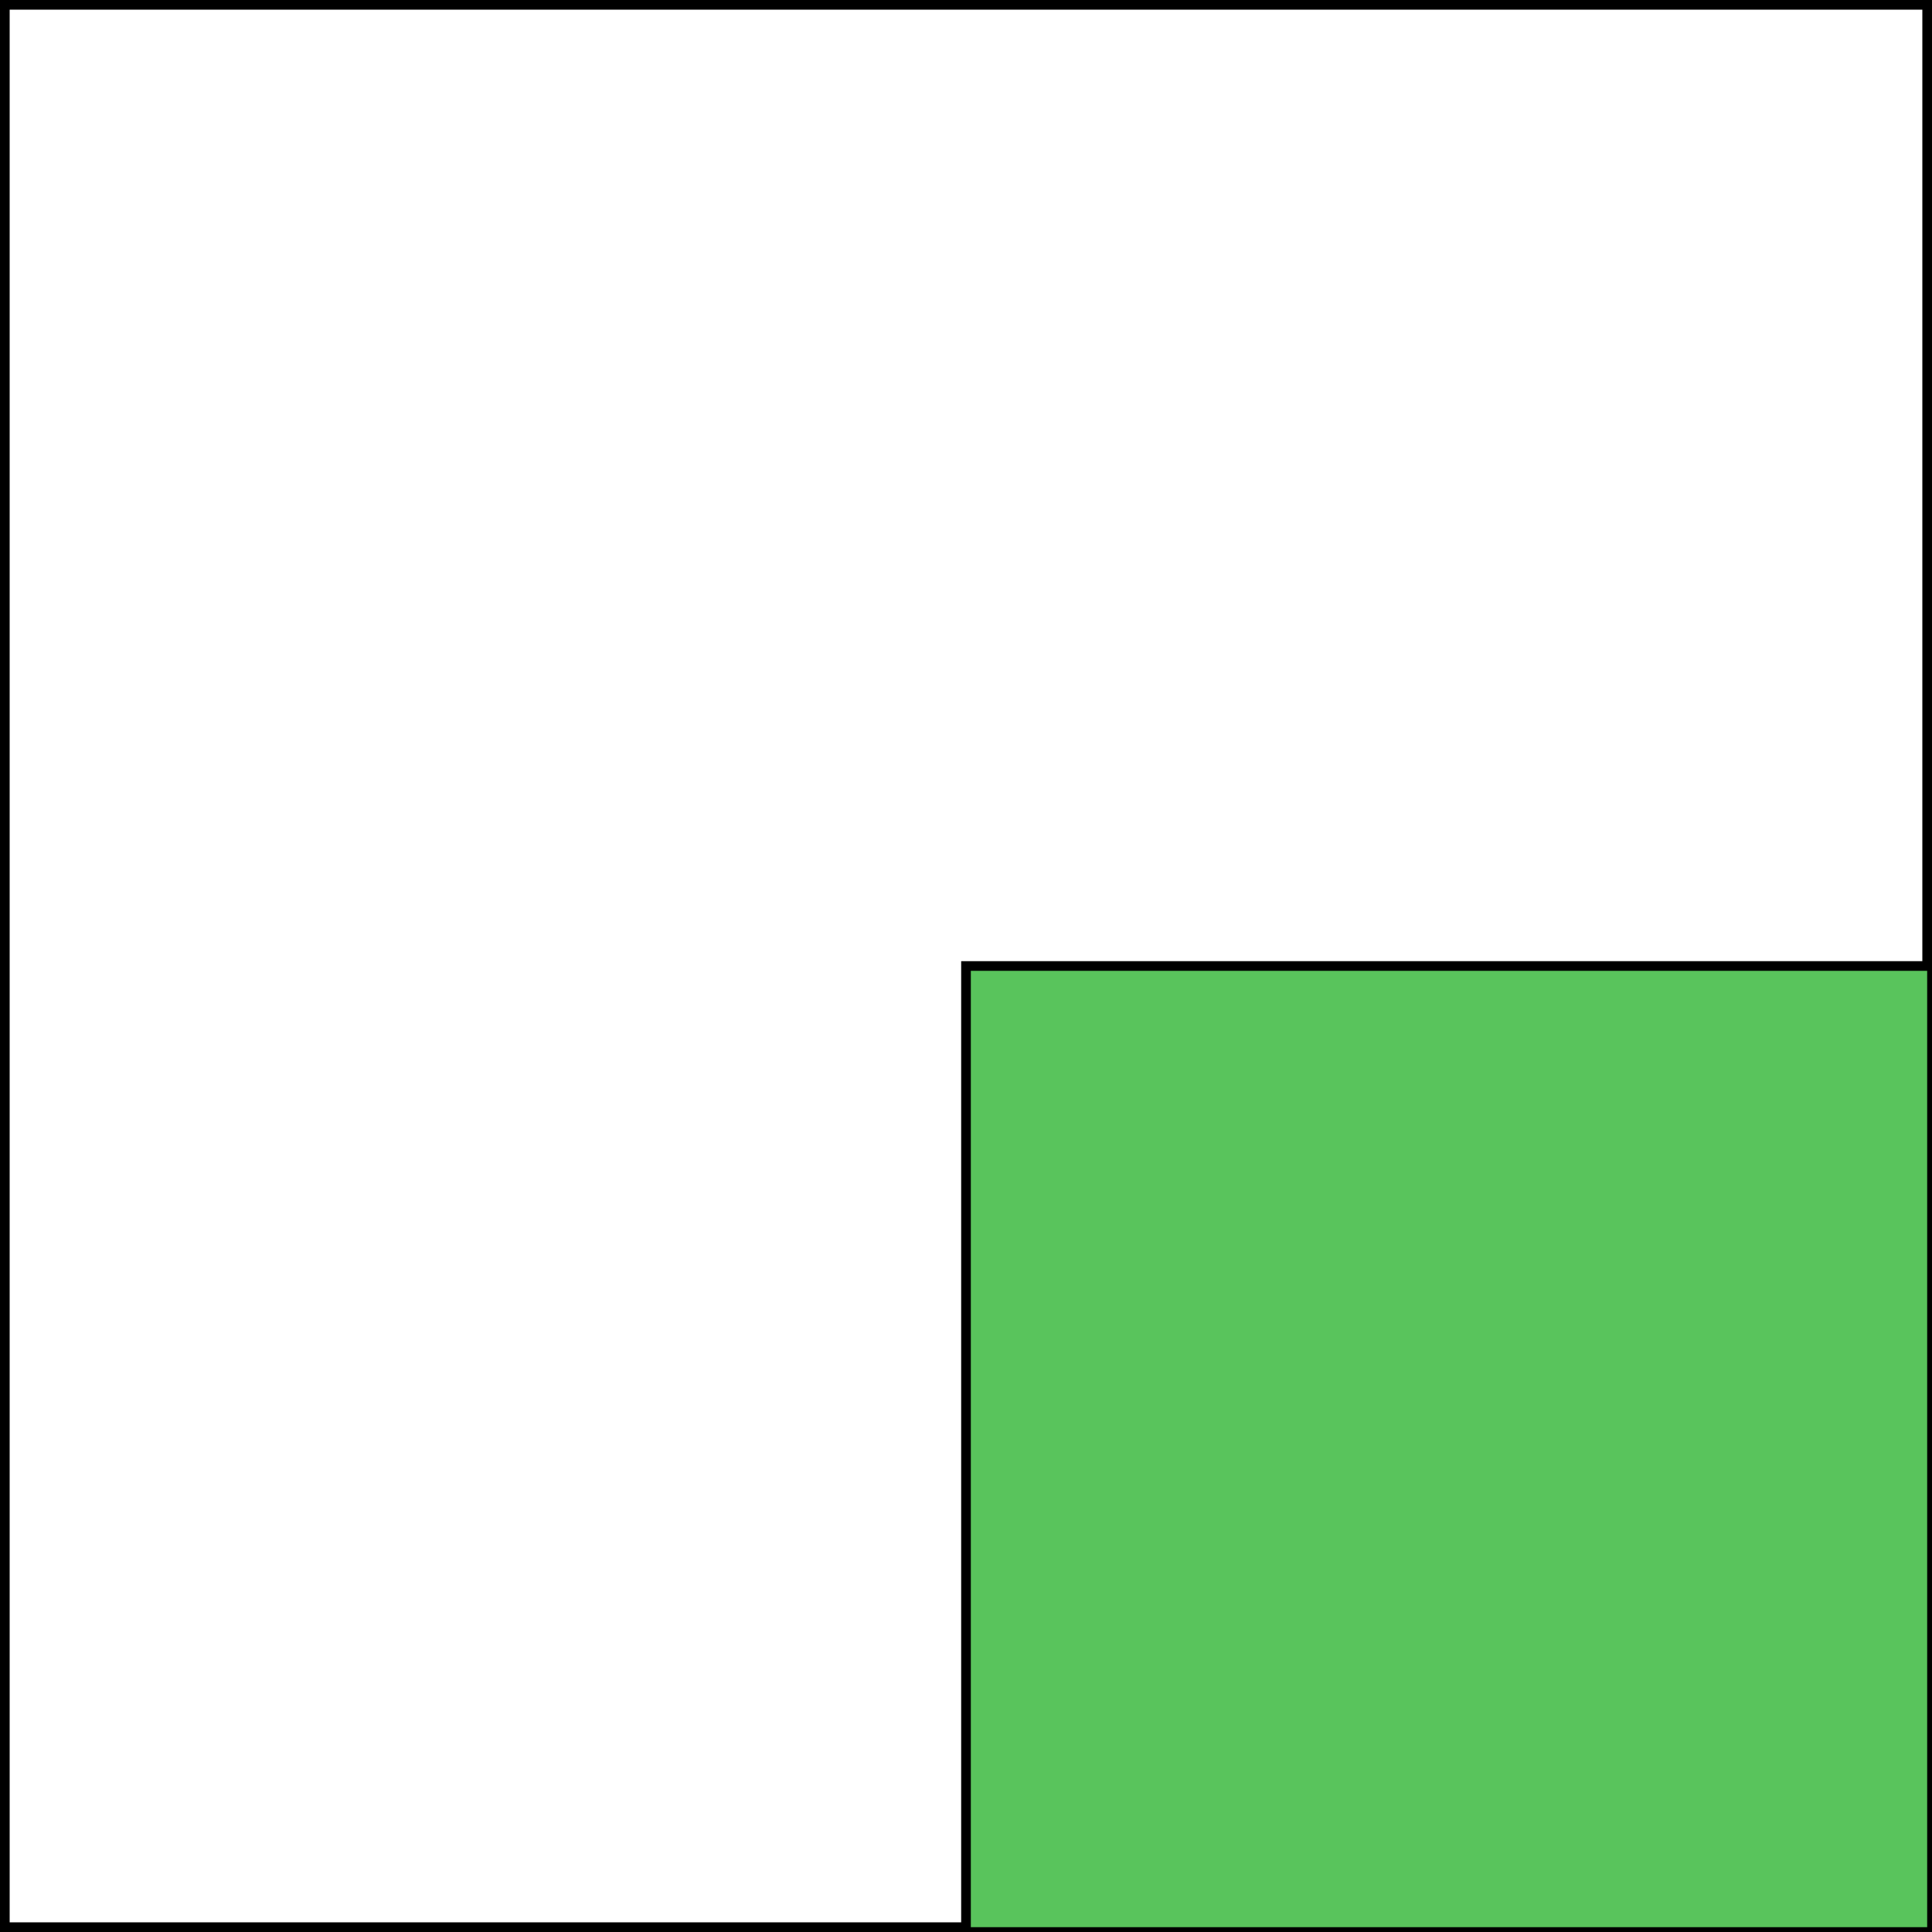
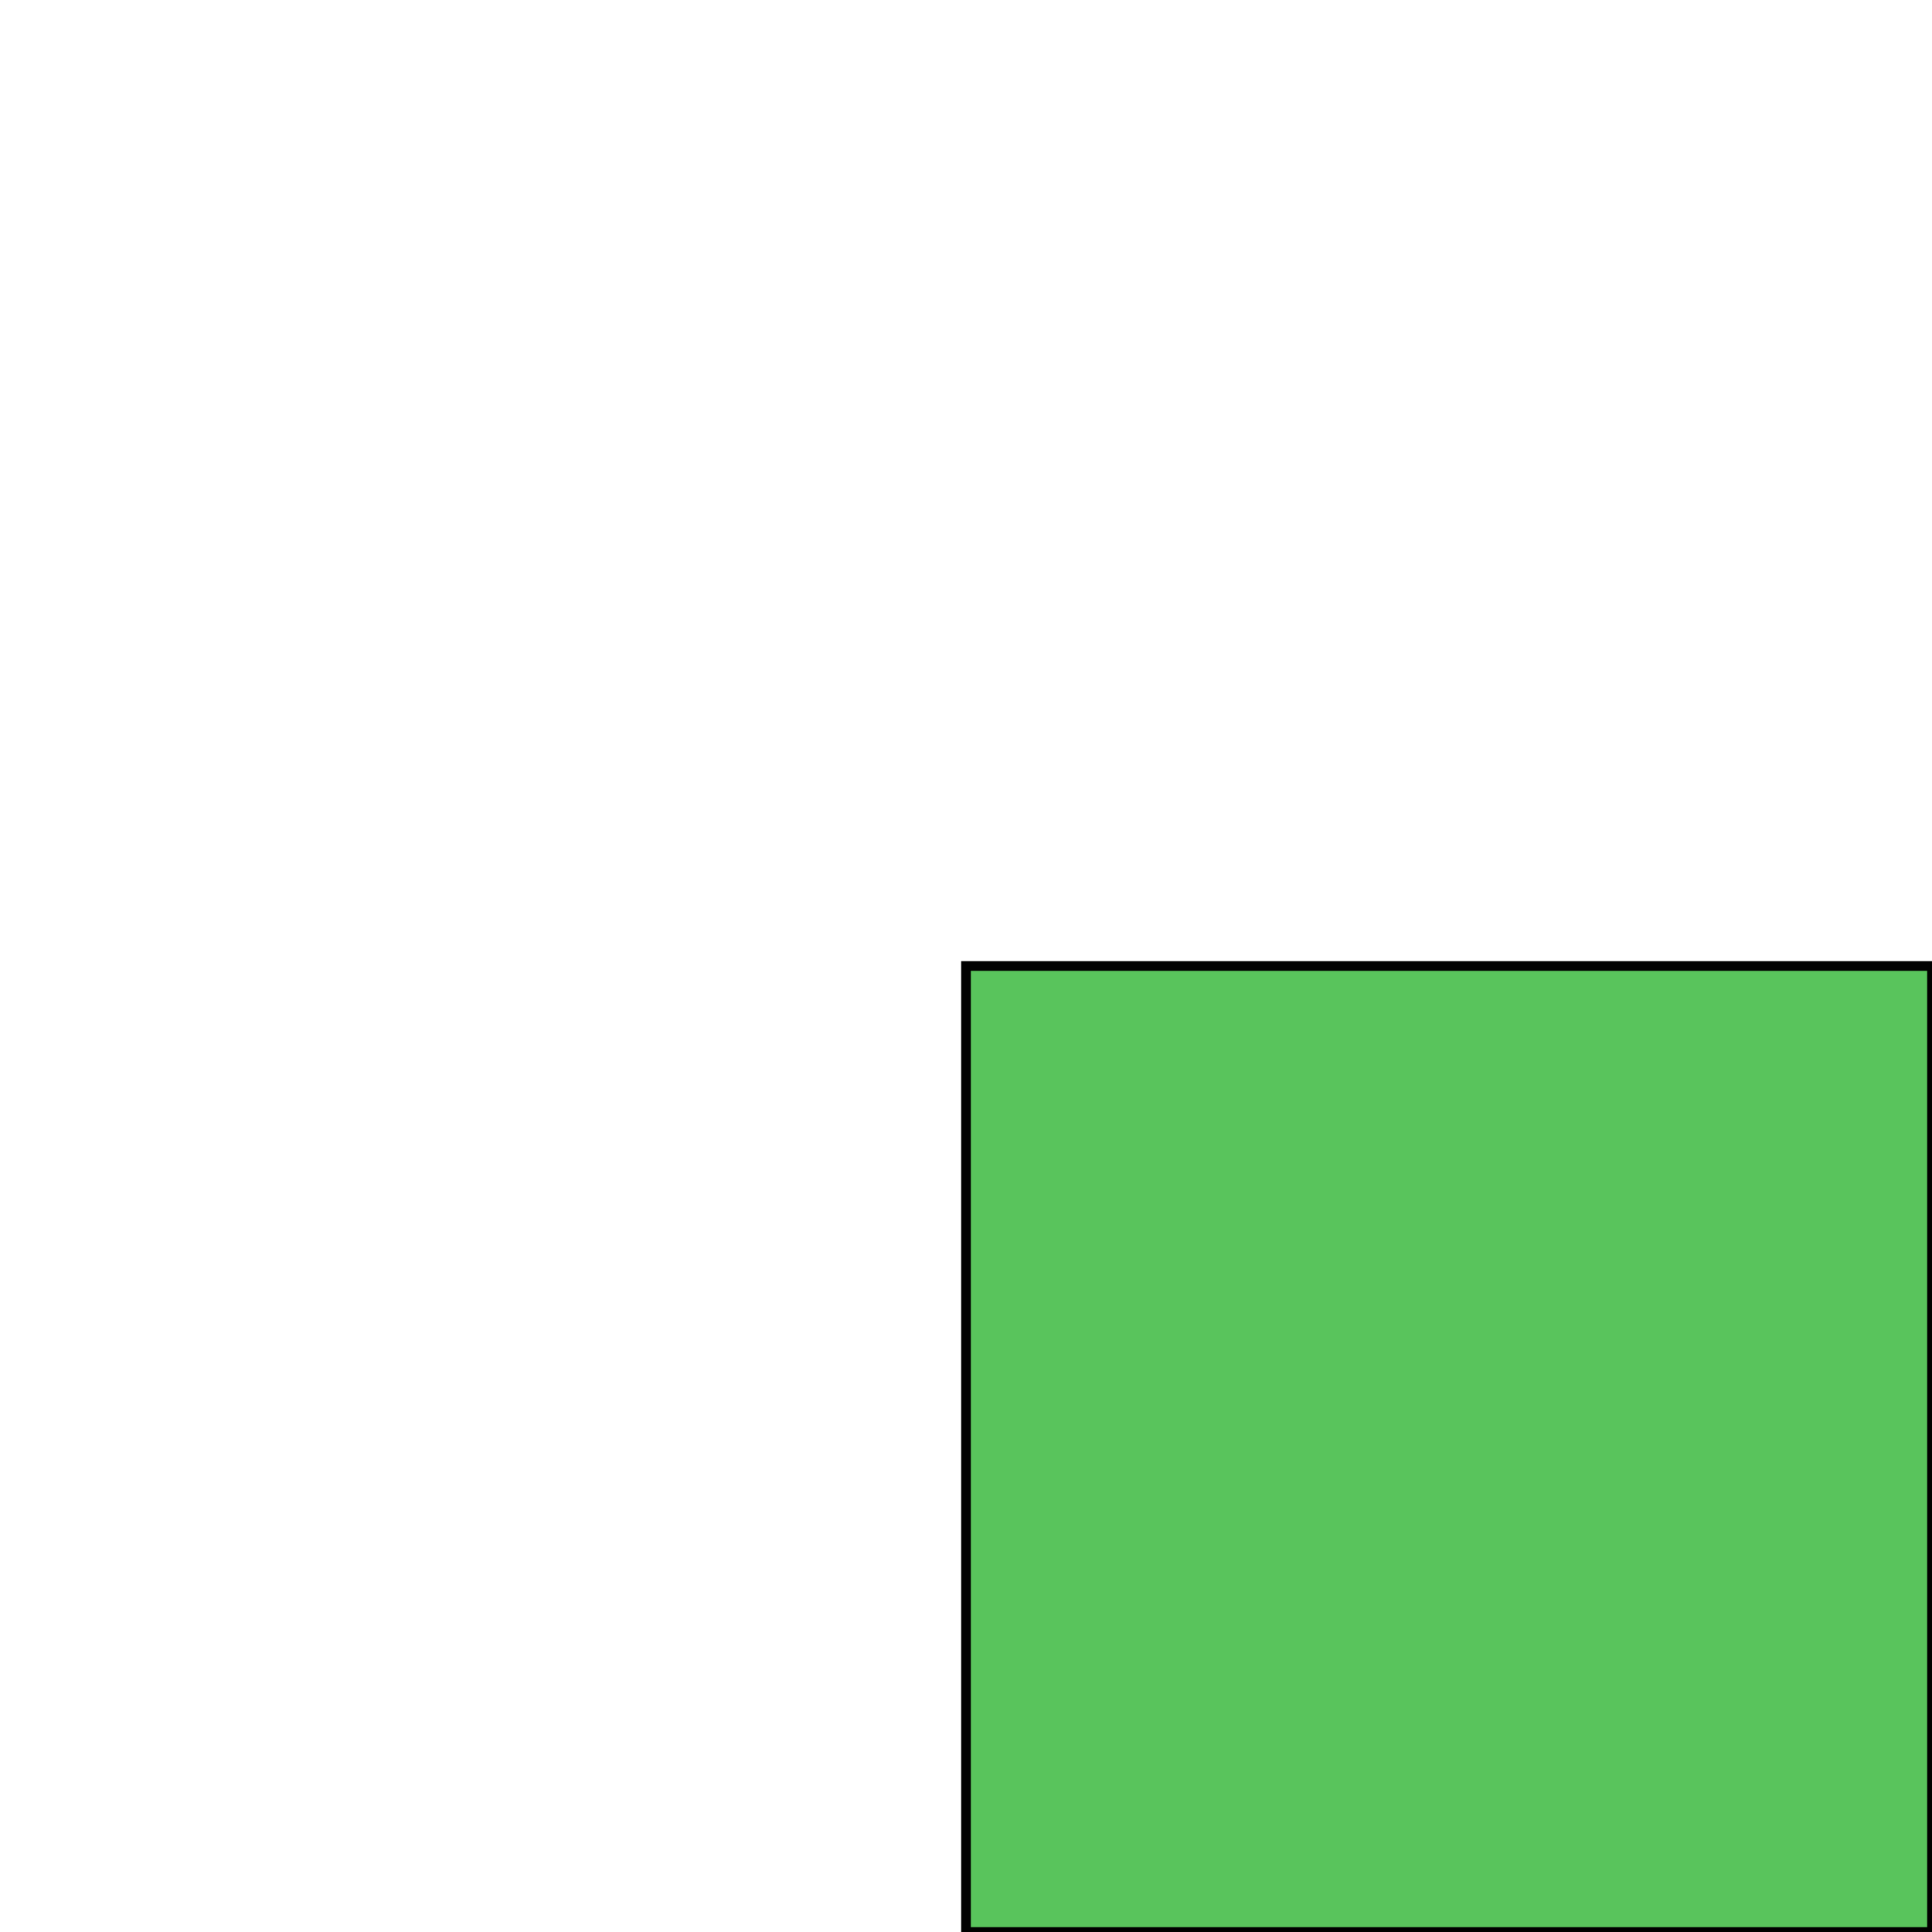
<svg xmlns="http://www.w3.org/2000/svg" version="1.1" id="Ebene_1" x="0px" y="0px" viewBox="400 0 400 400" enable-background="new 400 0 400 400" xml:space="preserve">
  <g>
-     <path d="M798,2v396H402V2H798 M800,0H400v400h400V0L800,0z" />
-   </g>
+     </g>
  <rect x="600" y="200" fill="#59C45C" stroke="#000000" stroke-width="2" stroke-miterlimit="10" width="200" height="200" />
</svg>